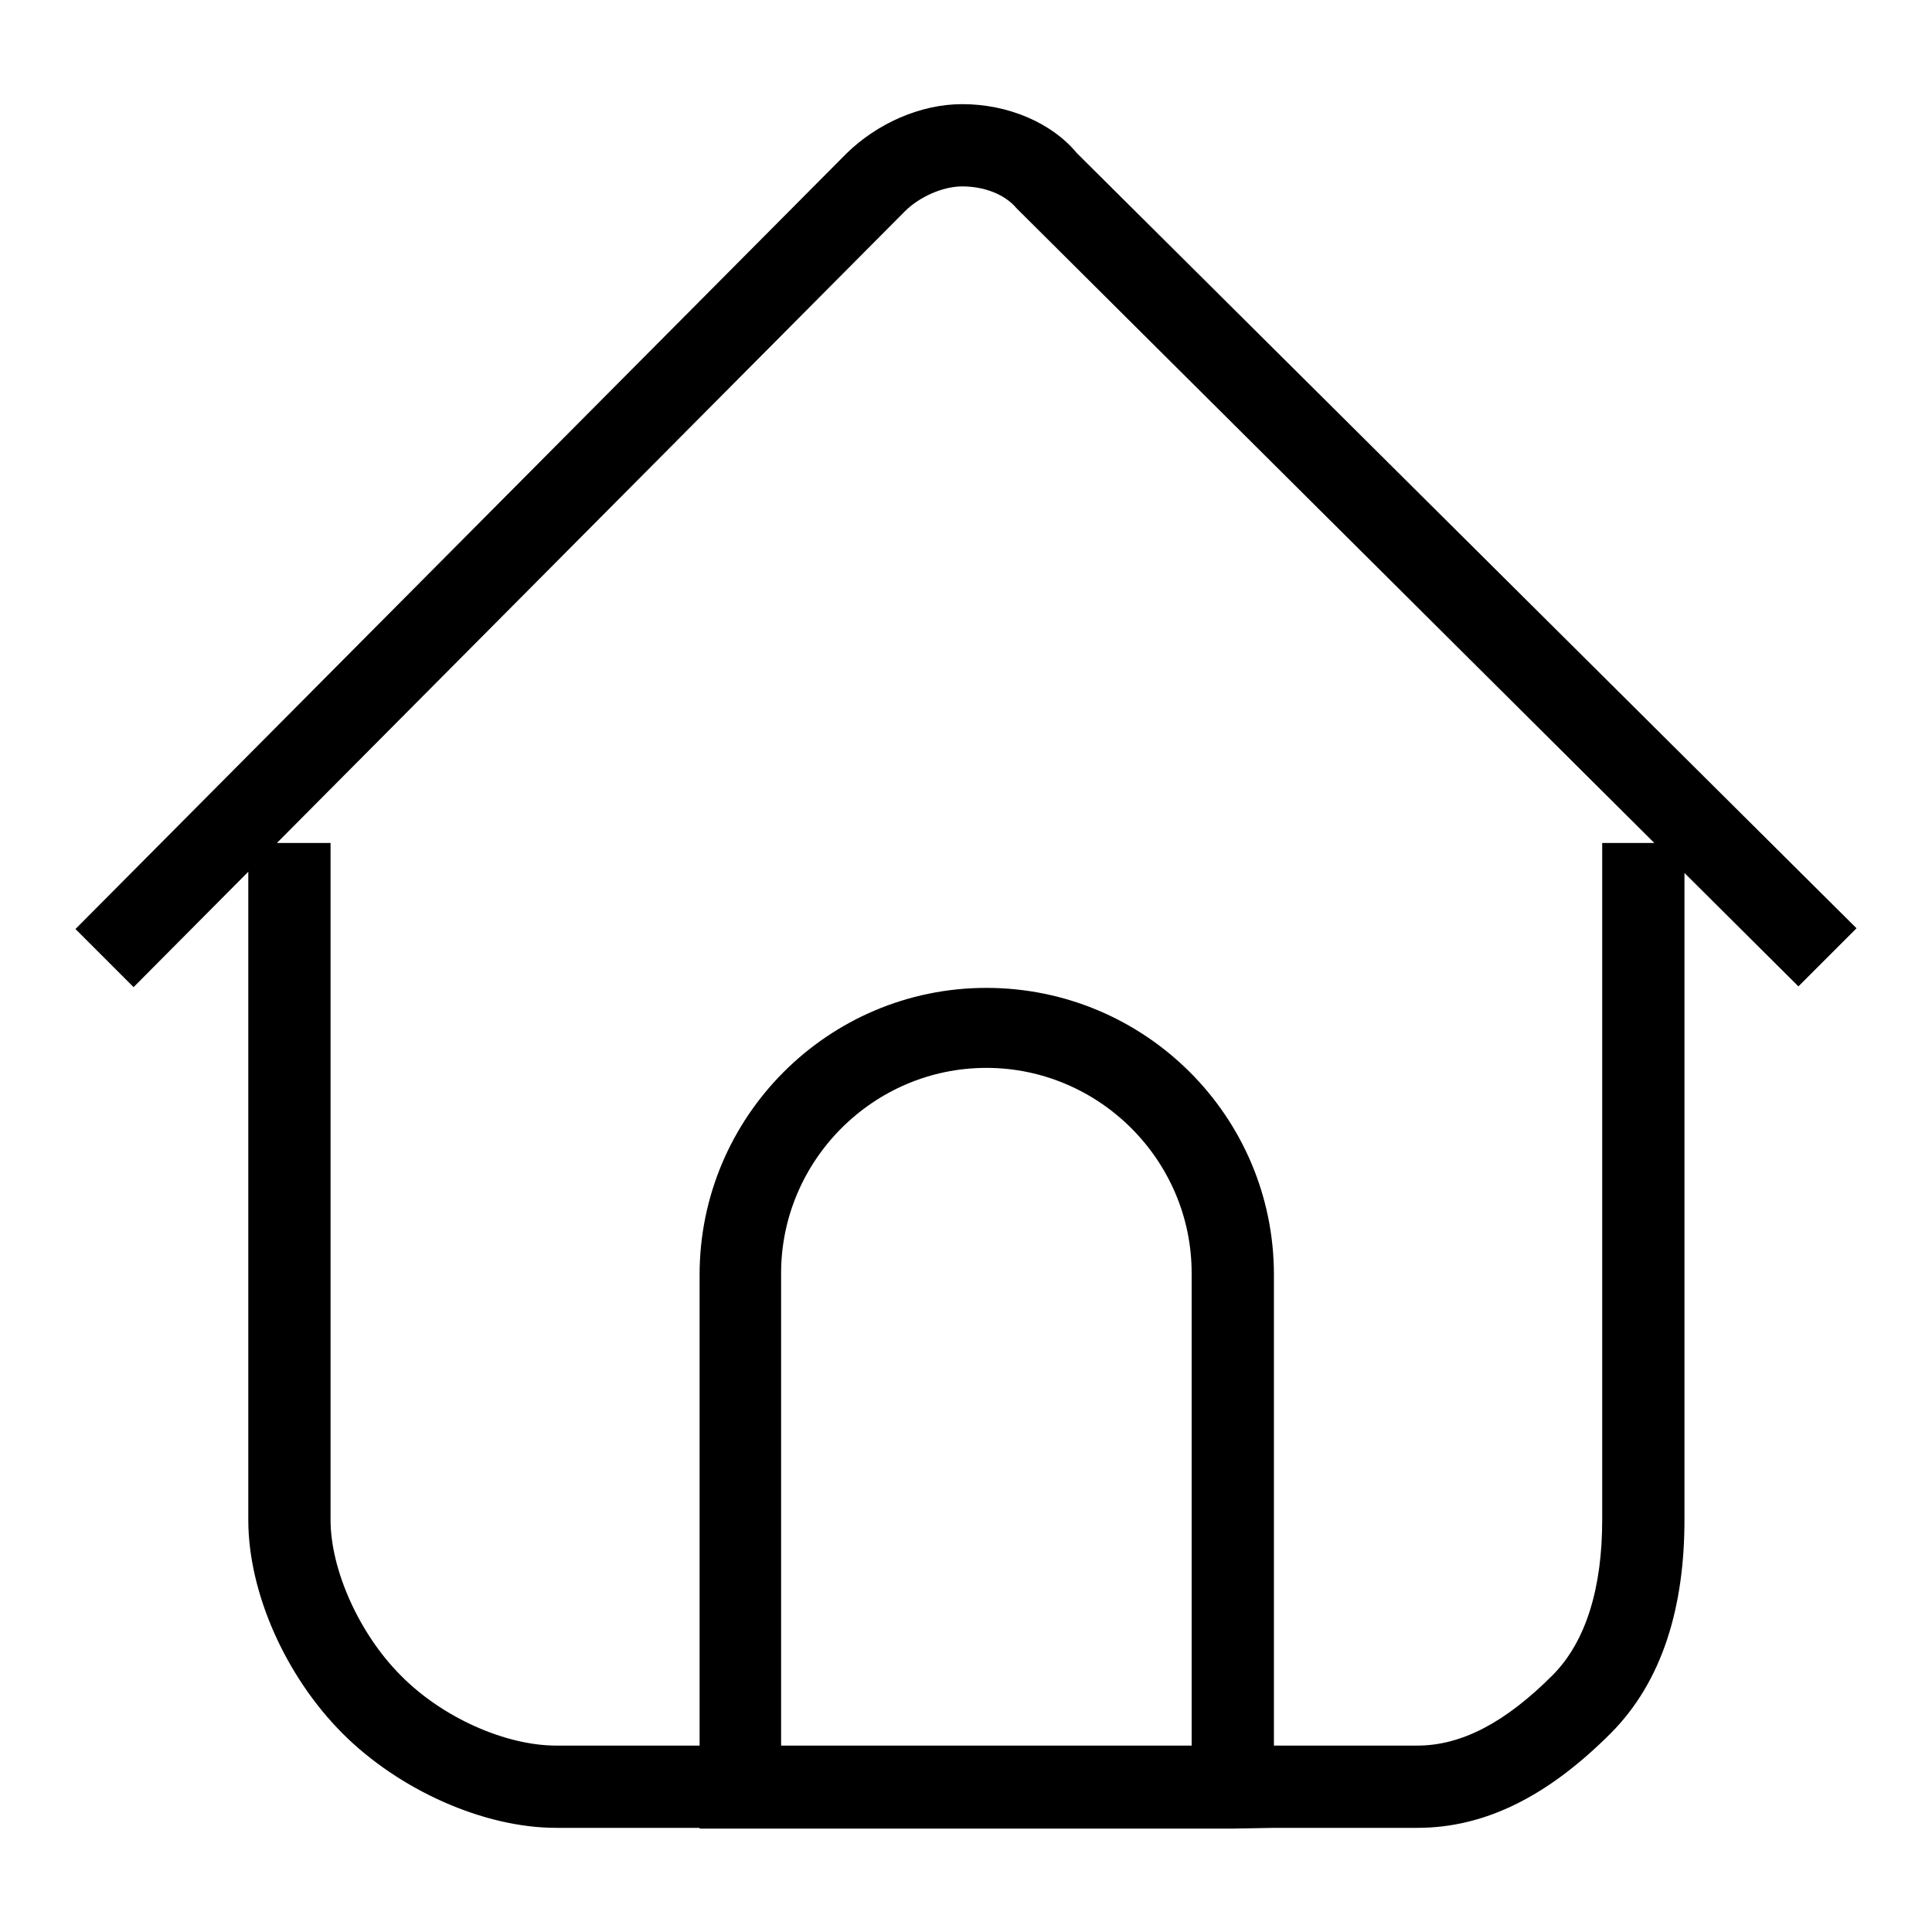
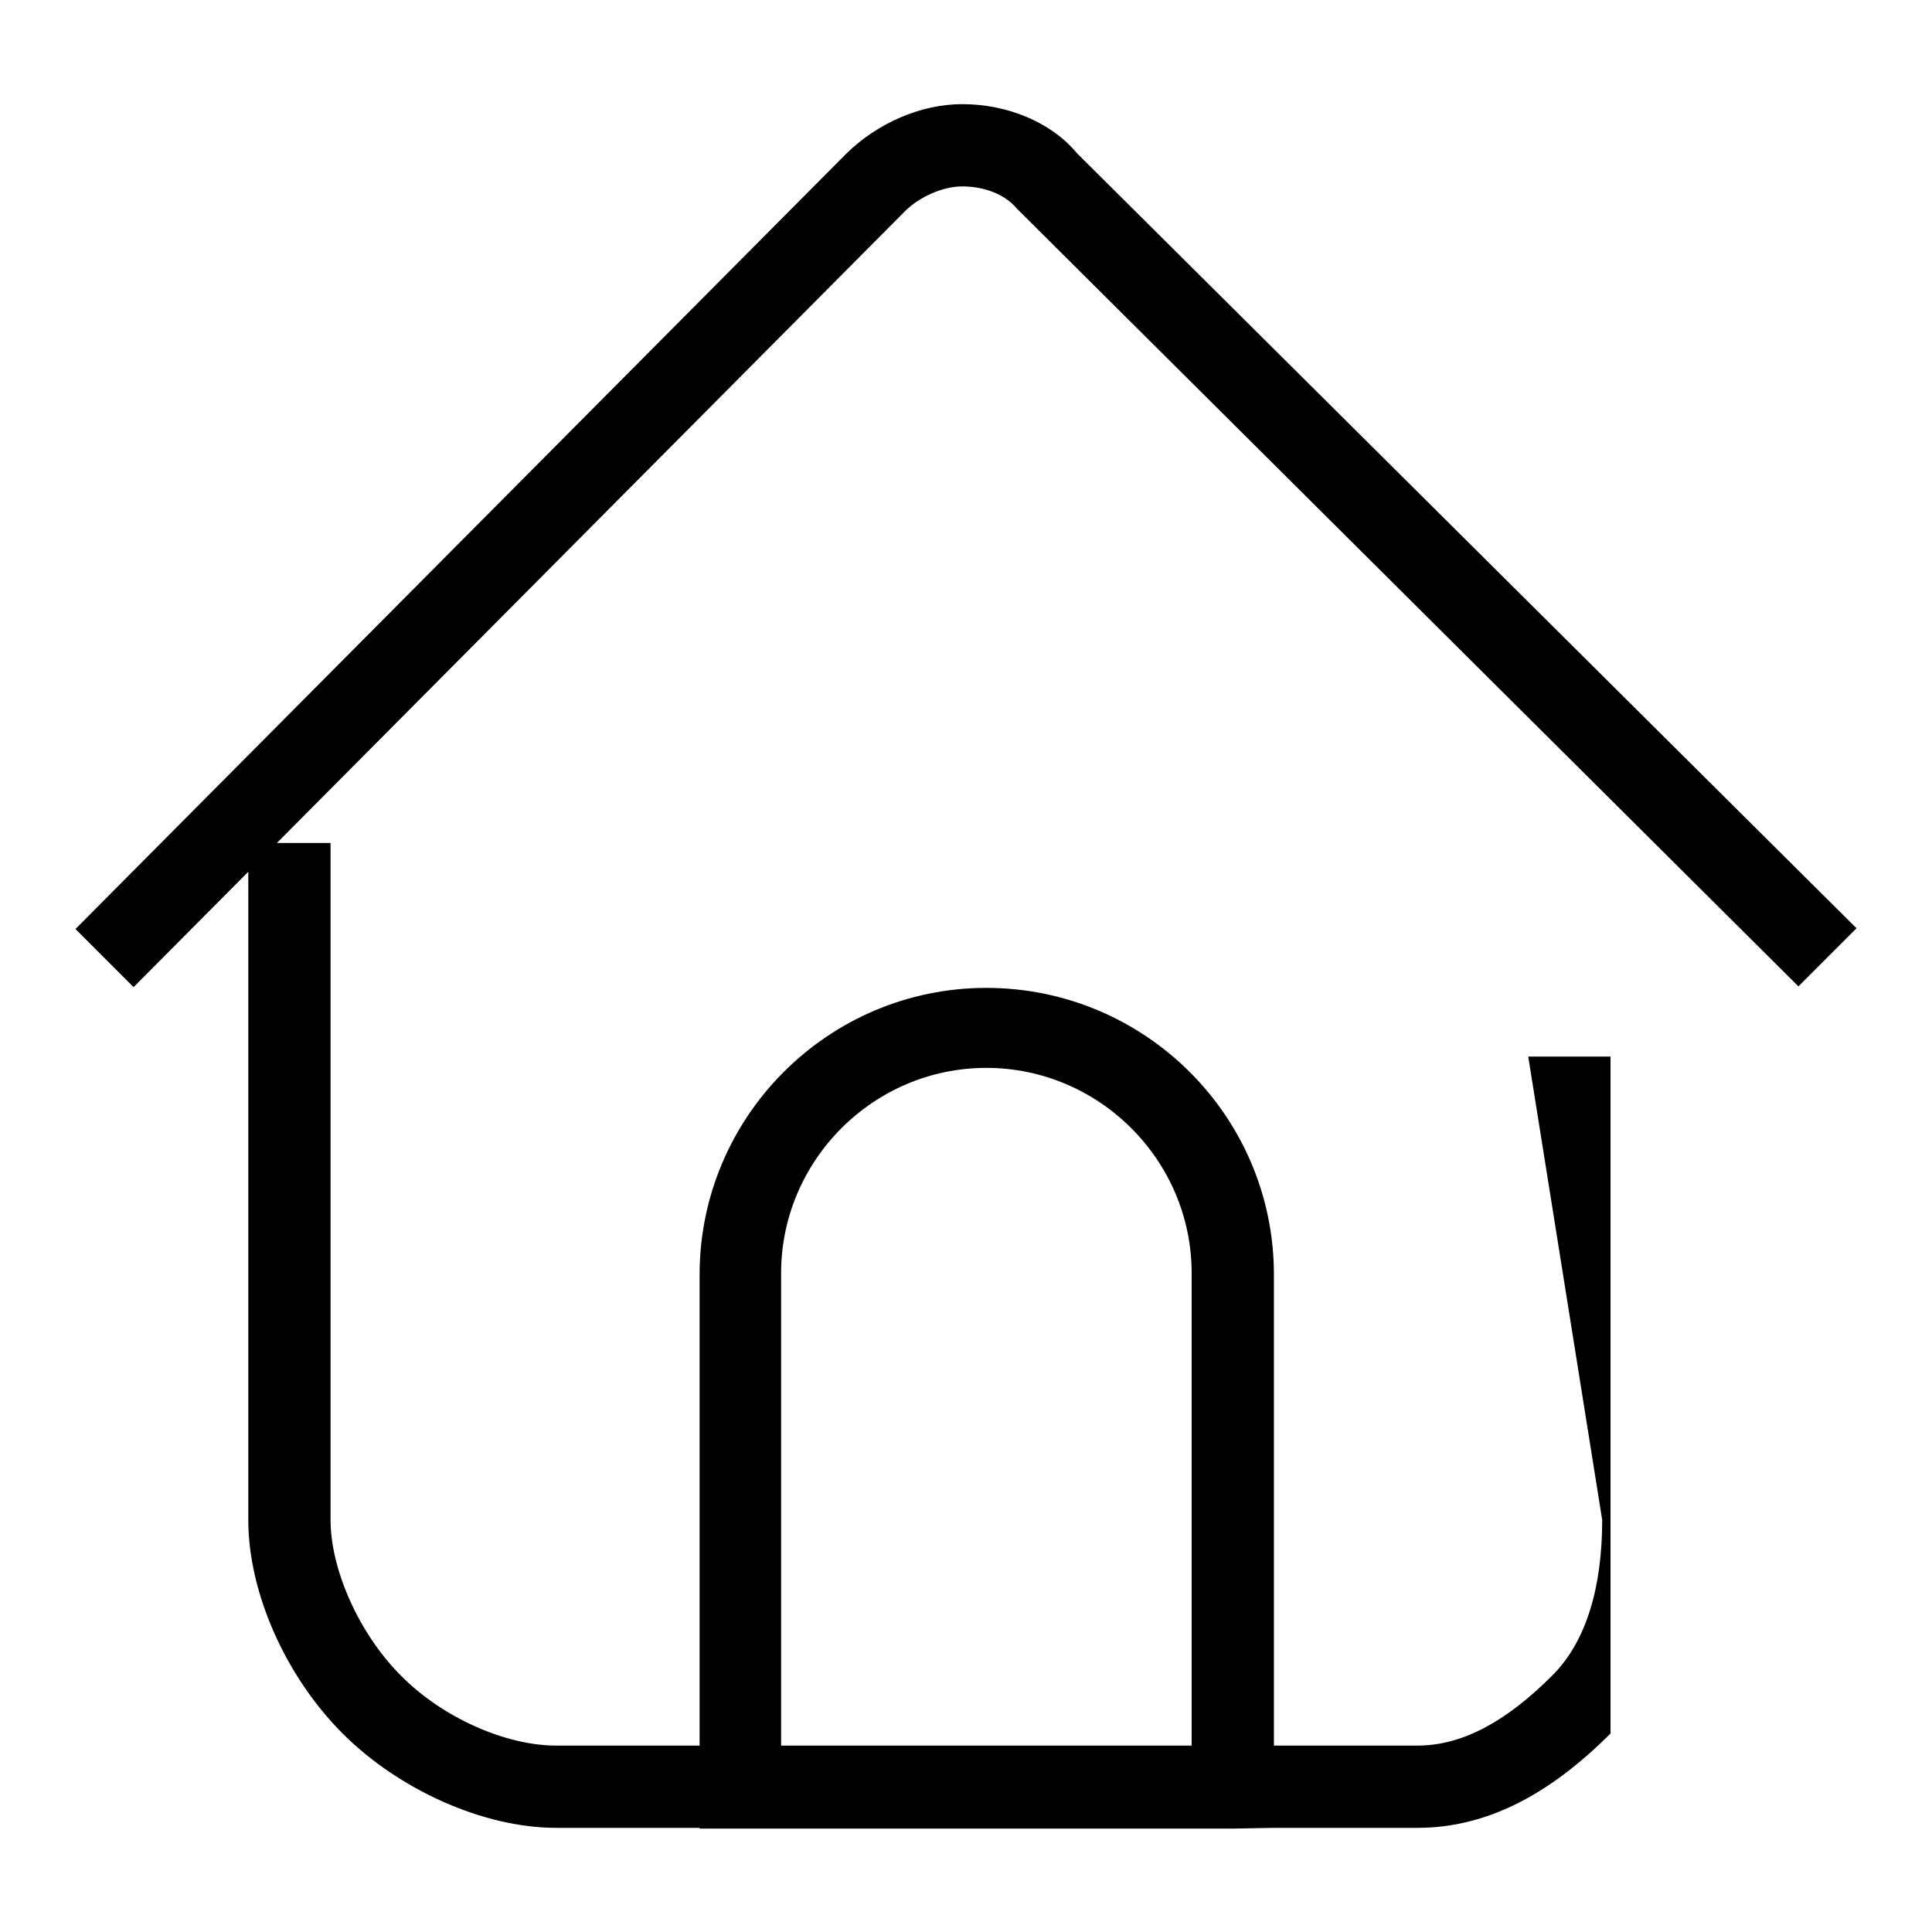
<svg xmlns="http://www.w3.org/2000/svg" version="1.1" x="0px" y="0px" viewBox="0 0 256 256" enable-background="new 0 0 256 256" xml:space="preserve">
  <g>
    <g>
-       <path fill="#000000" d="M212.3,201.4c0,8.9-2.1,16.1-6.6,20.6c-6.2,6.2-12,9.3-17.9,9.3H73.7c-6.7,0-15.1-3.7-20.6-9.3c-5.5-5.5-9.3-14-9.3-20.6v-89.7H32.9v89.7c0,9.7,5,20.8,12.5,28.3c7.5,7.5,18.7,12.5,28.3,12.5h114.1c9.2,0,17.5-4.4,25.6-12.5c6.9-6.9,9.8-16.8,9.8-28.3v-89.7h-10.9L212.3,201.4L212.3,201.4z M98.1,231.3l5.4,5.4v-68c0-14.9,12.2-27.2,27.2-27.2c14.9,0,27.2,12.2,27.2,27.2v68l5.4-5.4H98.1L98.1,231.3z M168.8,242.2v-5.4v-67.9c0-21-17.1-38-38.1-38c-21,0-38,17.1-38,38v68v5.4h5.4h65.2L168.8,242.2L168.8,242.2z M119.9,28c1.9-1.9,5-3.3,7.6-3.3c3,0,5.7,1.1,7.2,2.9l103.6,103.1l7.7-7.7L142.7,20.3c-3.4-4.1-9.2-6.5-15.2-6.5c-5.6,0-11.3,2.6-15.3,6.5L10,123.1l7.7,7.7L119.9,28L119.9,28z" />
+       <path fill="#000000" d="M212.3,201.4c0,8.9-2.1,16.1-6.6,20.6c-6.2,6.2-12,9.3-17.9,9.3H73.7c-6.7,0-15.1-3.7-20.6-9.3c-5.5-5.5-9.3-14-9.3-20.6v-89.7H32.9v89.7c0,9.7,5,20.8,12.5,28.3c7.5,7.5,18.7,12.5,28.3,12.5h114.1c9.2,0,17.5-4.4,25.6-12.5v-89.7h-10.9L212.3,201.4L212.3,201.4z M98.1,231.3l5.4,5.4v-68c0-14.9,12.2-27.2,27.2-27.2c14.9,0,27.2,12.2,27.2,27.2v68l5.4-5.4H98.1L98.1,231.3z M168.8,242.2v-5.4v-67.9c0-21-17.1-38-38.1-38c-21,0-38,17.1-38,38v68v5.4h5.4h65.2L168.8,242.2L168.8,242.2z M119.9,28c1.9-1.9,5-3.3,7.6-3.3c3,0,5.7,1.1,7.2,2.9l103.6,103.1l7.7-7.7L142.7,20.3c-3.4-4.1-9.2-6.5-15.2-6.5c-5.6,0-11.3,2.6-15.3,6.5L10,123.1l7.7,7.7L119.9,28L119.9,28z" />
    </g>
  </g>
</svg>